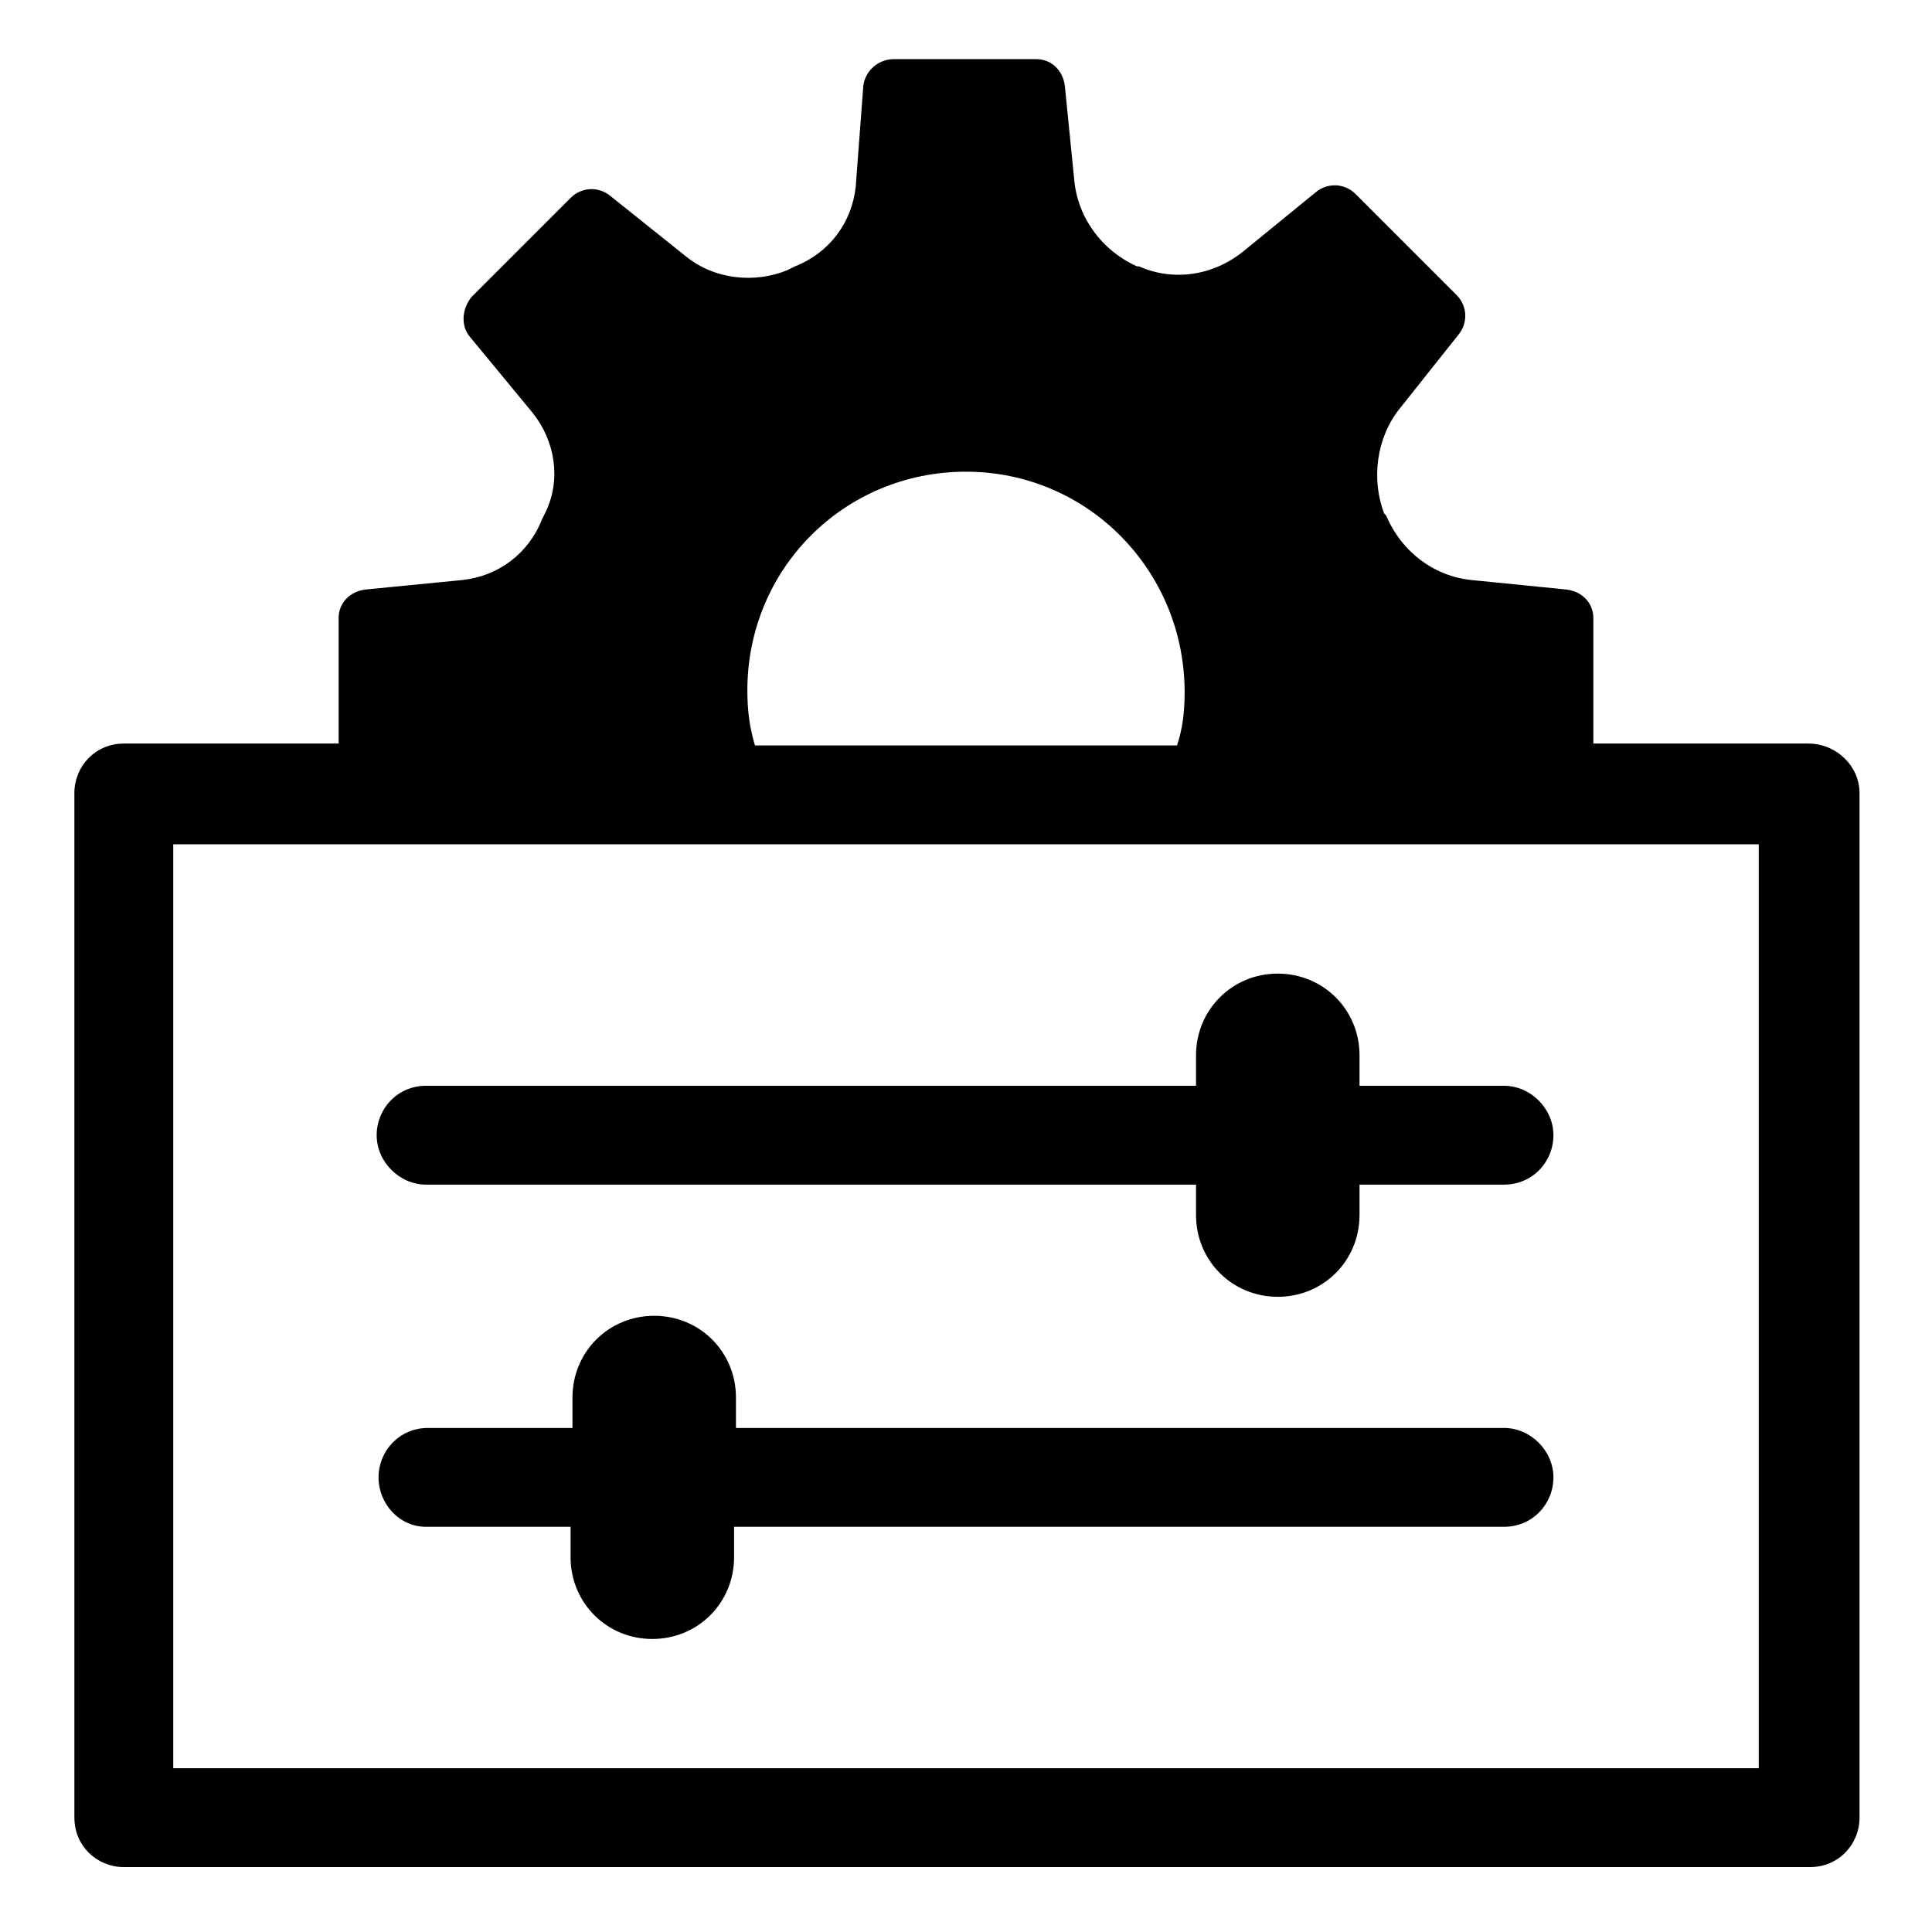
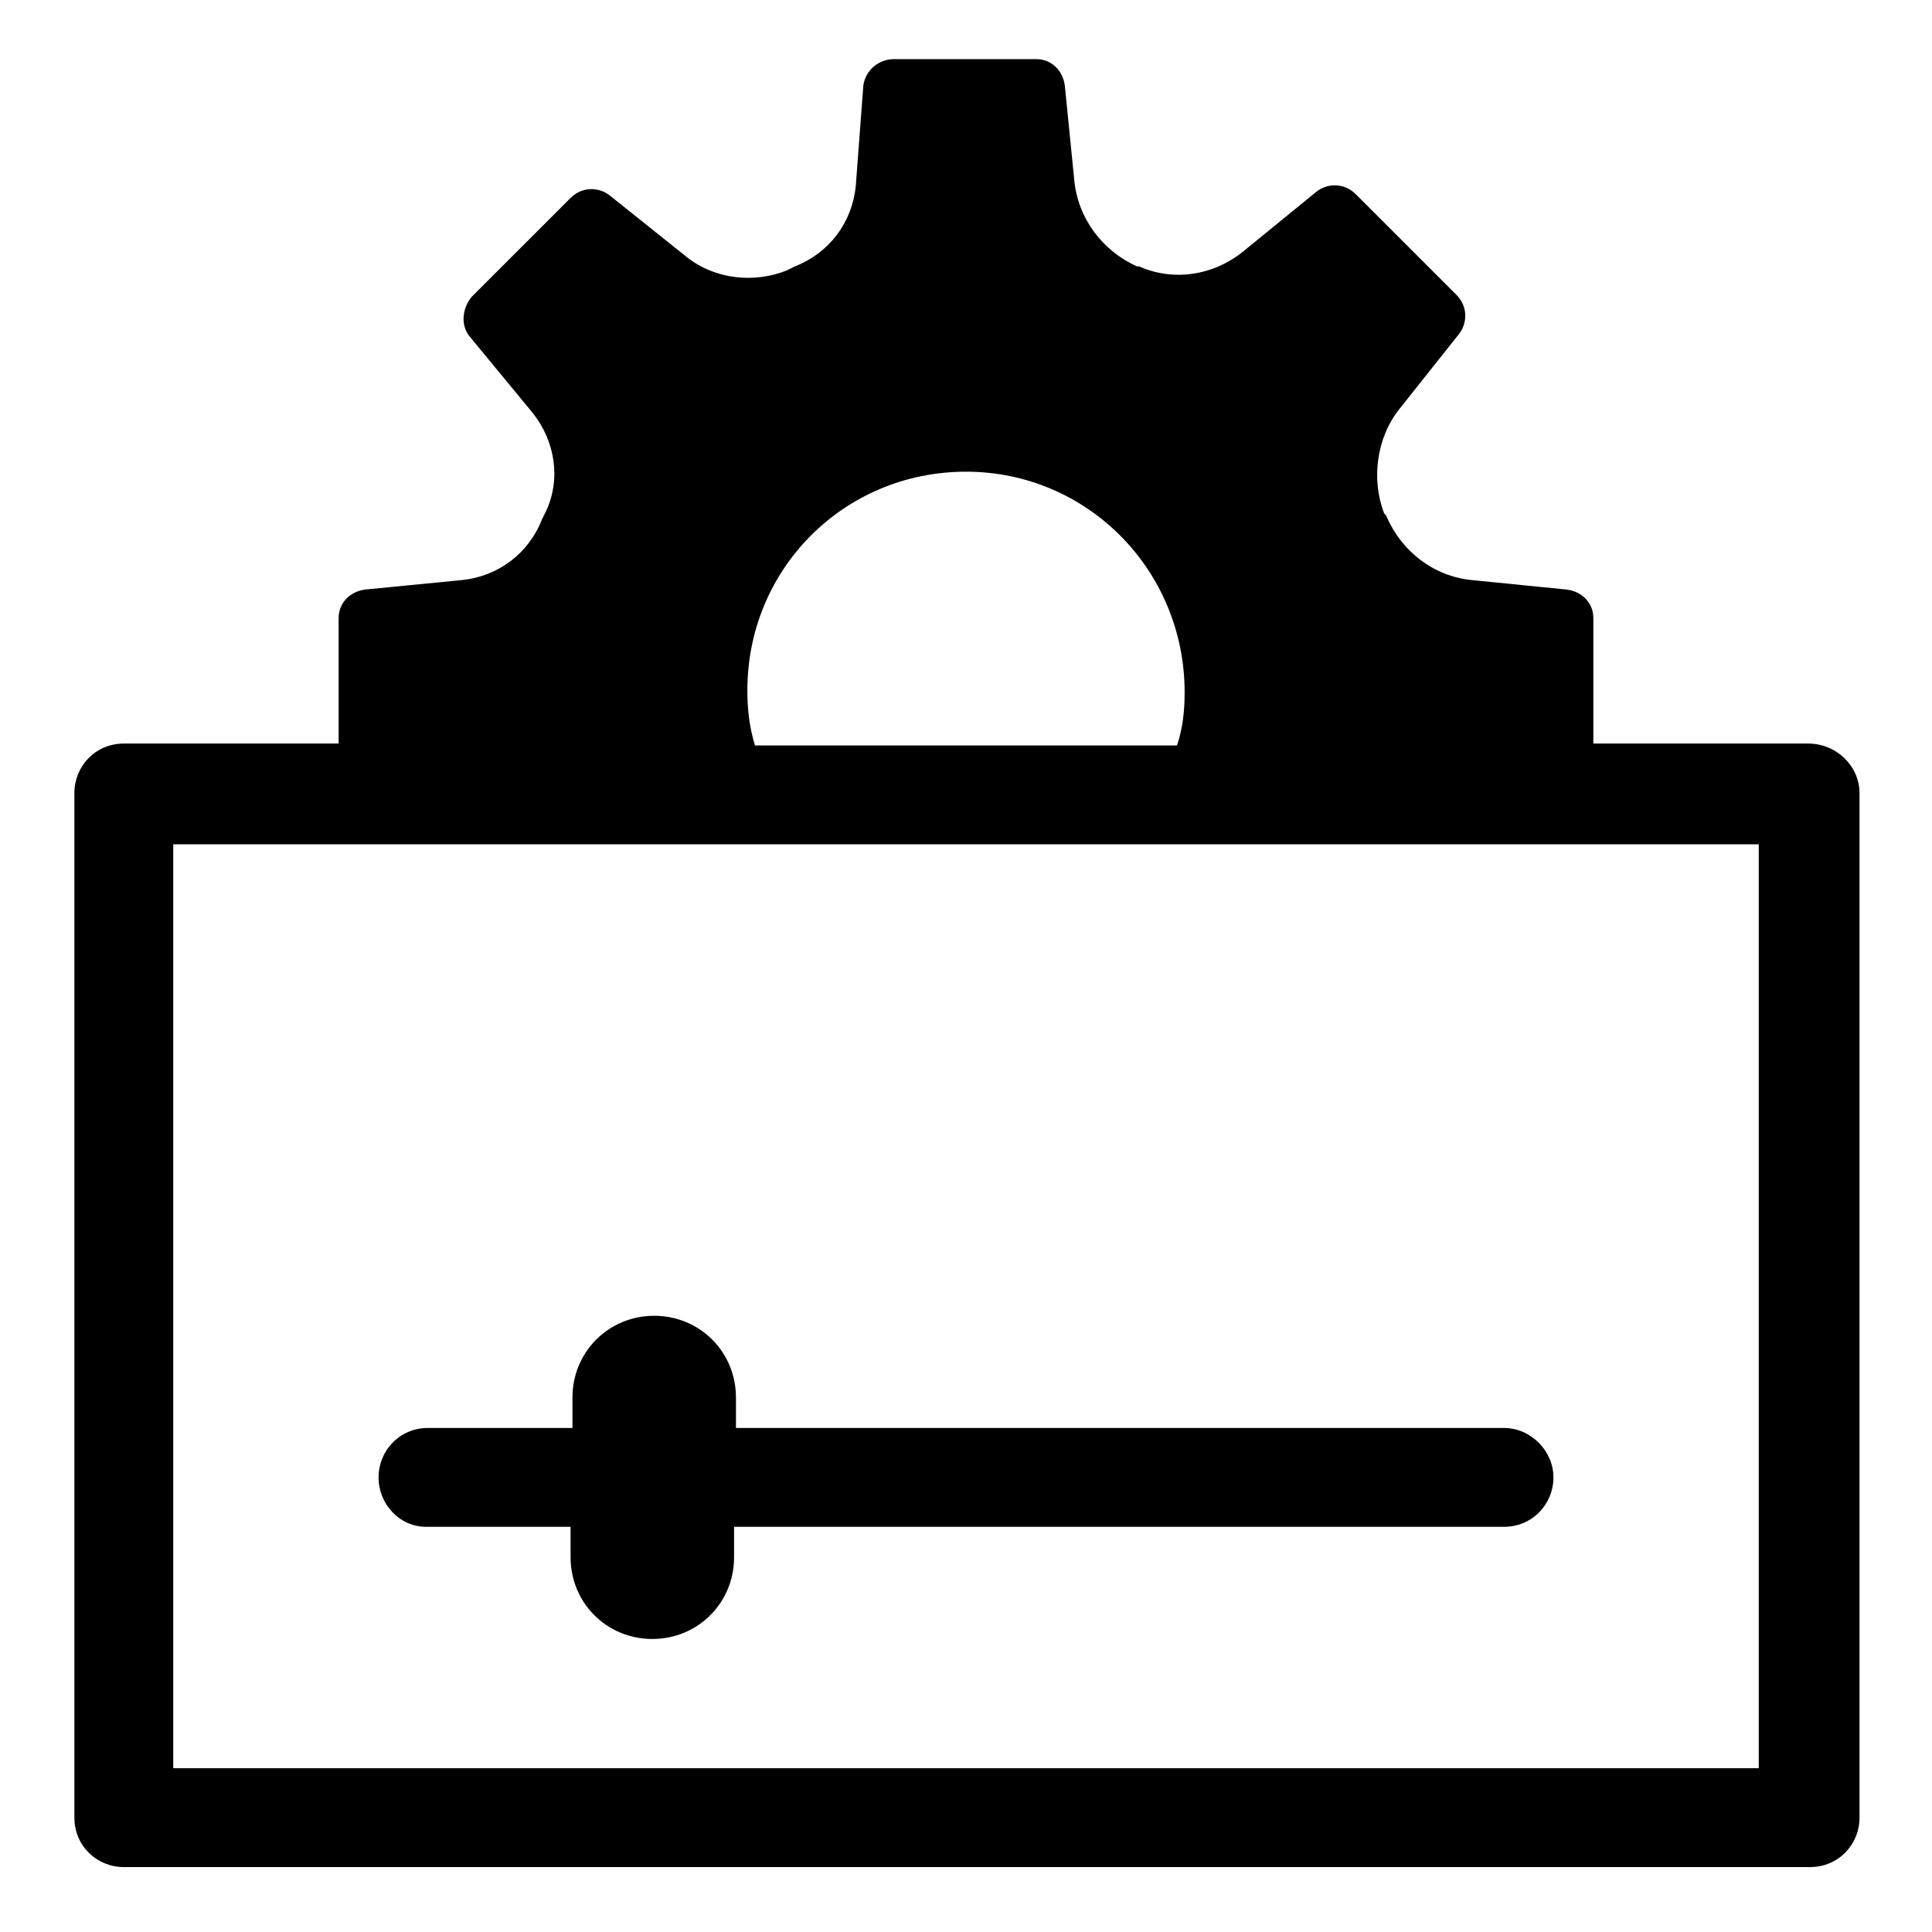
<svg xmlns="http://www.w3.org/2000/svg" fill="#000000" width="800px" height="800px" version="1.1" viewBox="144 144 512 512">
  <g>
    <path d="m623.19 341.05h-56.934v-33.25c0-4.031-3.023-7.055-7.055-7.559l-25.191-2.519c-10.078-1.008-18.641-7.559-22.672-17.129l-0.504-0.504c-3.527-9.07-2.016-20.152 4.031-27.711l15.617-19.648c2.519-3.023 2.519-7.559-0.504-10.578l-26.703-26.703c-3.023-3.023-7.559-3.023-10.578-0.504l-19.145 15.617c-8.062 6.551-18.641 8.062-27.711 4.031h-0.504c-9.07-4.031-15.617-12.594-16.625-22.672l-2.519-25.191c-0.504-4.031-3.527-7.055-7.559-7.055h-37.785c-4.031 0-7.559 3.023-8.062 7.055l-2.008 26.703c-1.008 9.574-7.055 17.633-16.121 21.16l-2.016 1.008c-8.566 3.527-19.145 2.519-26.703-3.527l-20.152-16.121c-3.023-2.519-7.559-2.519-10.578 0.504l-26.199 26.195c-2.519 3.023-3.023 7.559-0.504 10.578l16.625 20.152c6.047 7.559 7.559 17.633 3.527 26.199l-1.008 2.016c-3.527 9.07-11.586 15.113-21.16 16.121l-25.695 2.519c-4.031 0.504-7.055 3.527-7.055 7.559v33.25l-56.926 0.004c-7.559 0-13.098 6.047-13.098 13.098v271.55c0 7.559 6.047 13.098 13.098 13.098h446.88c7.559 0 13.098-6.047 13.098-13.098v-271.55c0-7.055-6.047-13.098-13.602-13.098zm-281.13-14.109c0-32.242 25.695-57.938 57.941-57.938 32.242 0 57.938 26.199 57.938 58.441 0 5.039-0.504 9.574-2.016 14.105h-111.85c-1.512-5.035-2.016-9.57-2.016-14.609zm268.03 285.66h-420.18v-244.85h420.18z" />
    <path d="m256.92 548.62h38.289v8.062c0 12.09 9.574 21.664 21.664 21.664s21.664-9.574 21.664-21.664v-8.062h204.04c7.559 0 13.098-6.047 13.098-13.098 0-7.055-6.047-13.098-13.098-13.098h-203.54v-8.062c0-12.09-9.574-21.664-21.664-21.664s-21.664 9.574-21.664 21.664v8.062h-38.289c-7.559 0-13.098 6.047-13.098 13.098-0.004 7.055 5.539 13.098 12.594 13.098z" />
-     <path d="m256.92 457.94h204.04v8.062c0 12.09 9.574 21.664 21.664 21.664s21.664-9.574 21.664-21.664v-8.062h38.289c7.559 0 13.098-6.047 13.098-13.098 0-7.055-6.047-13.098-13.098-13.098h-38.289v-8.062c0-12.09-9.574-21.664-21.664-21.664s-21.664 9.574-21.664 21.664v8.062l-204.04-0.004c-7.559 0-13.098 6.047-13.098 13.098-0.004 7.055 6.043 13.102 13.098 13.102z" />
  </g>
</svg>